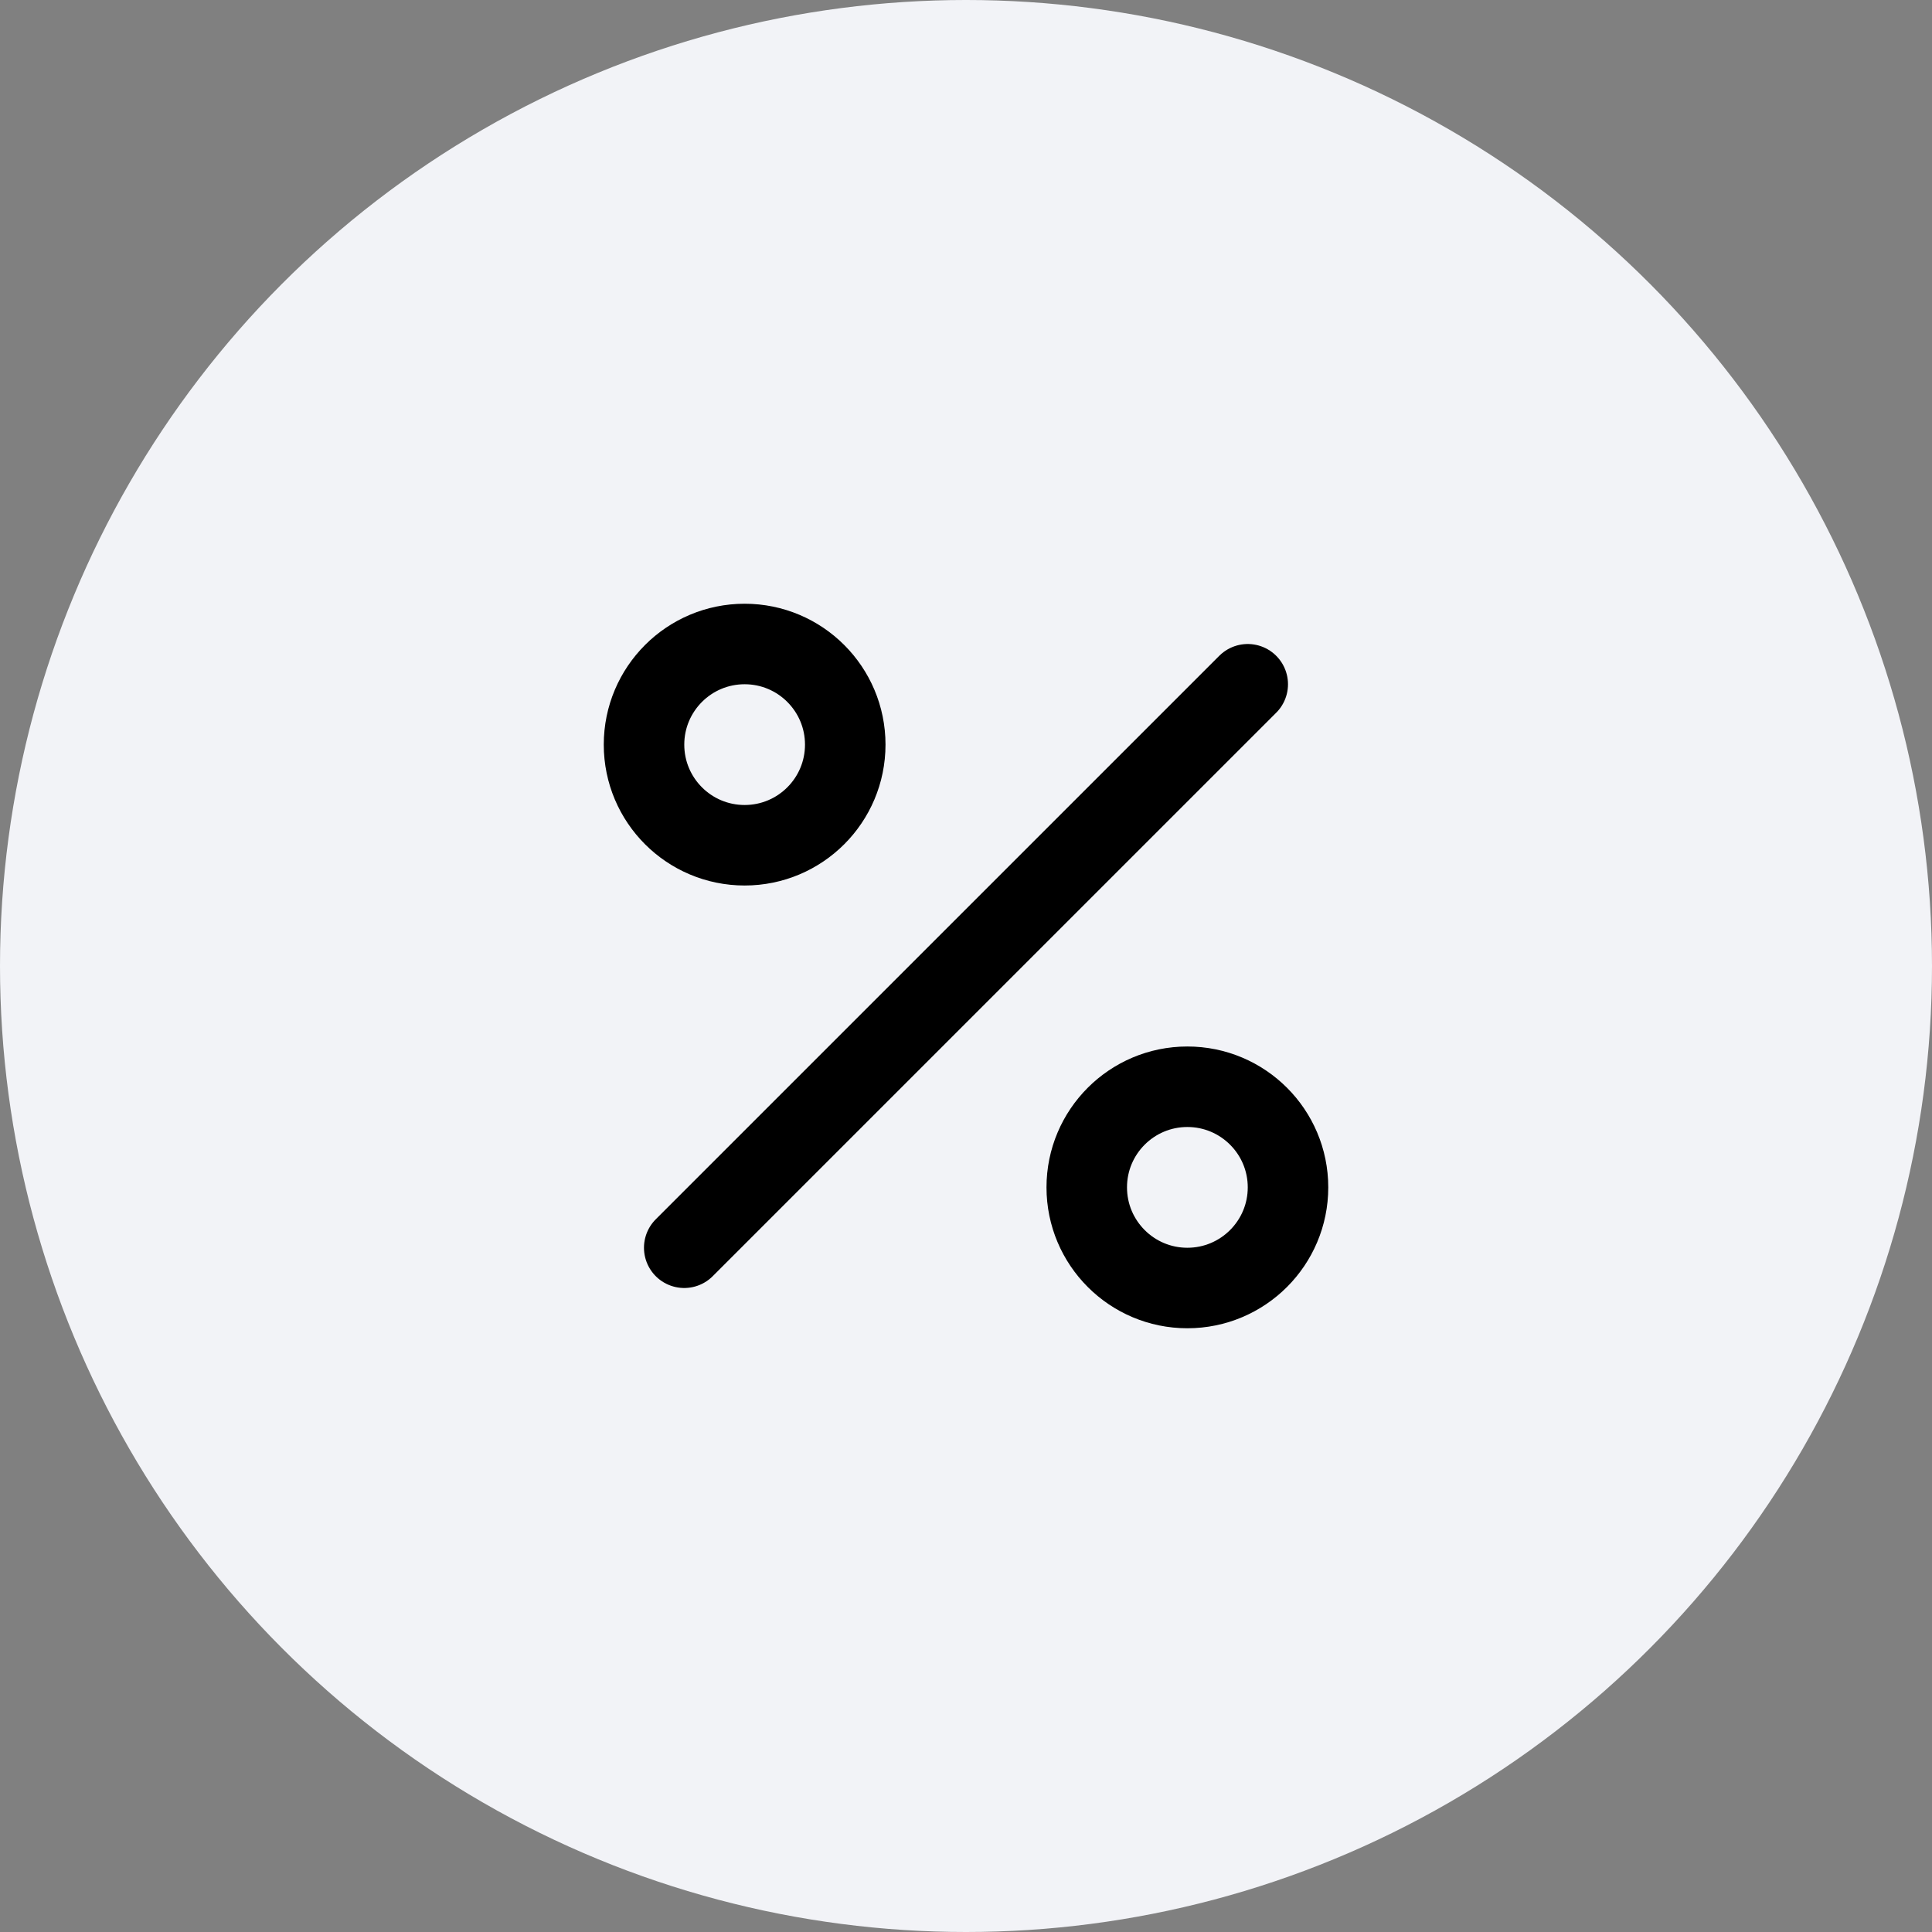
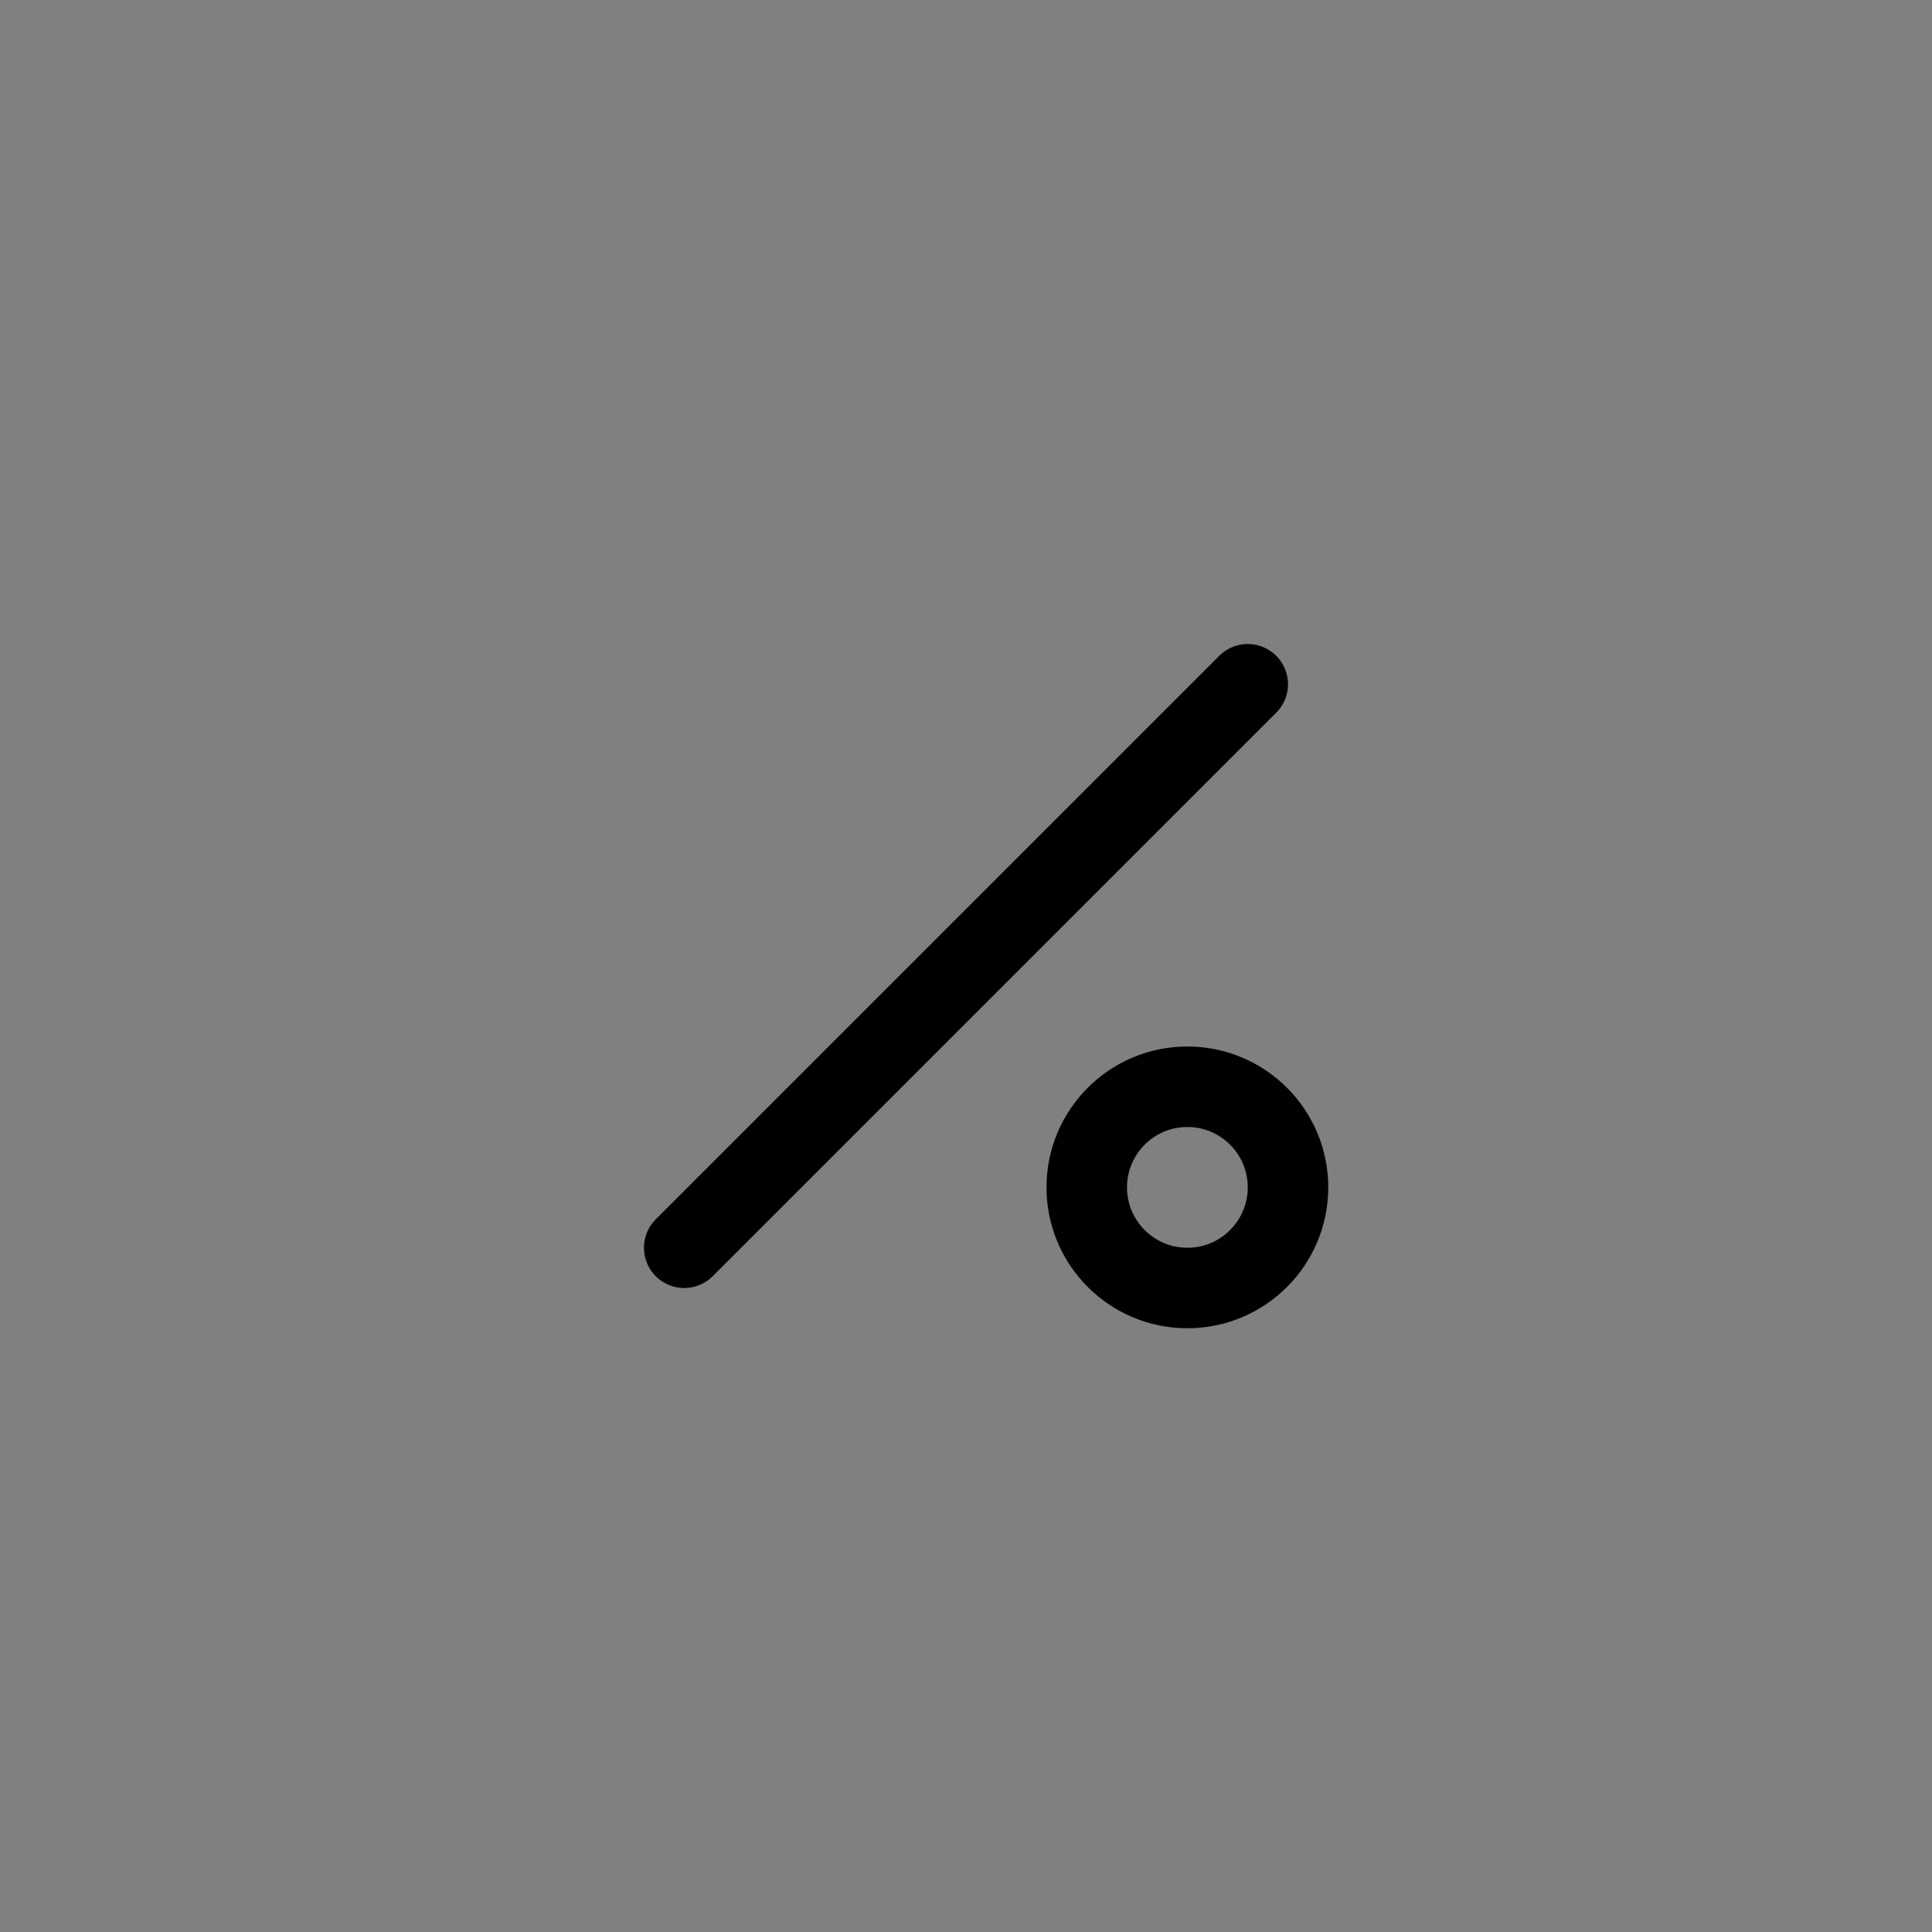
<svg xmlns="http://www.w3.org/2000/svg" width="64" height="64" viewBox="0 0 64 64" fill="none">
  <rect x="0" y="0" width="64" height="64" fill="#808080" stroke="none" />
-   <circle cx="32" cy="32" r="32" fill="#F2F3F7" />
  <path d="M41.333 22.667L22.666 41.333" stroke="black" stroke-width="2.667" stroke-linecap="round" stroke-linejoin="round" />
-   <path d="M24.667 28C26.508 28 28 26.508 28 24.667C28 22.826 26.508 21.333 24.667 21.333C22.826 21.333 21.334 22.826 21.334 24.667C21.334 26.508 22.826 28 24.667 28Z" stroke="black" stroke-width="2.667" stroke-linecap="round" stroke-linejoin="round" />
  <path d="M39.333 42.667C41.174 42.667 42.667 41.174 42.667 39.333C42.667 37.492 41.174 36 39.333 36C37.492 36 36 37.492 36 39.333C36 41.174 37.492 42.667 39.333 42.667Z" stroke="black" stroke-width="2.667" stroke-linecap="round" stroke-linejoin="round" />
</svg>